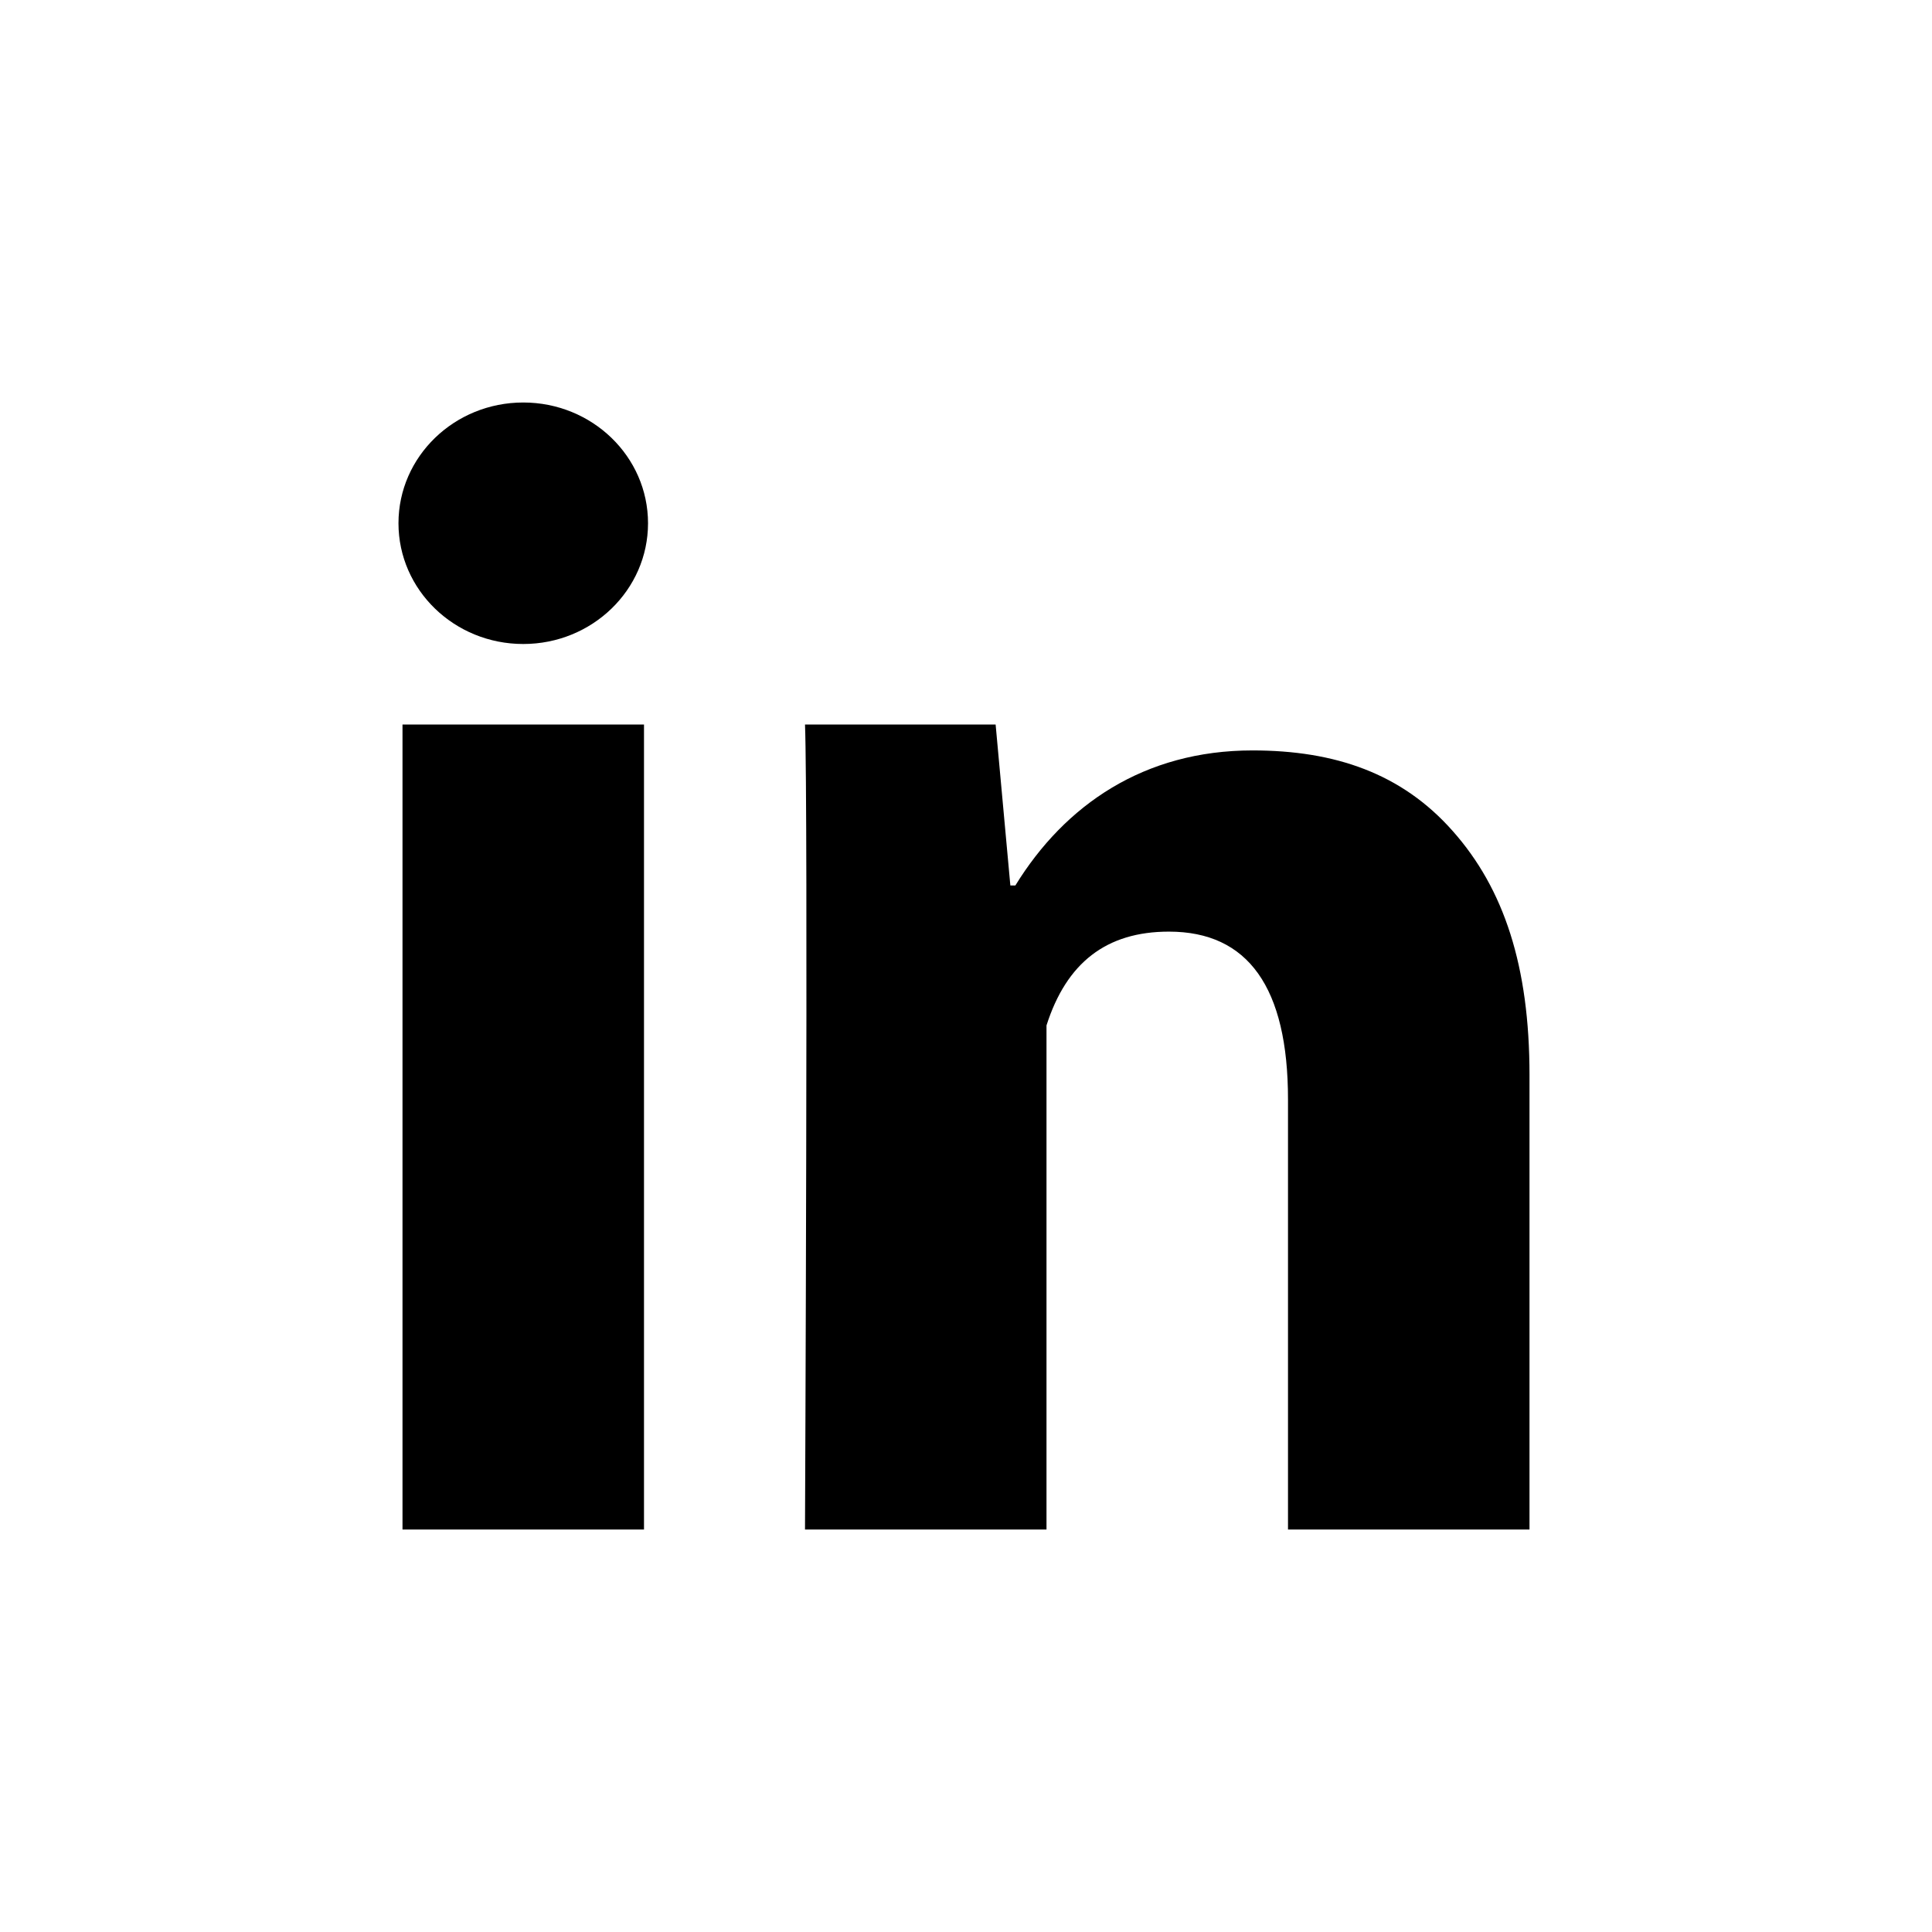
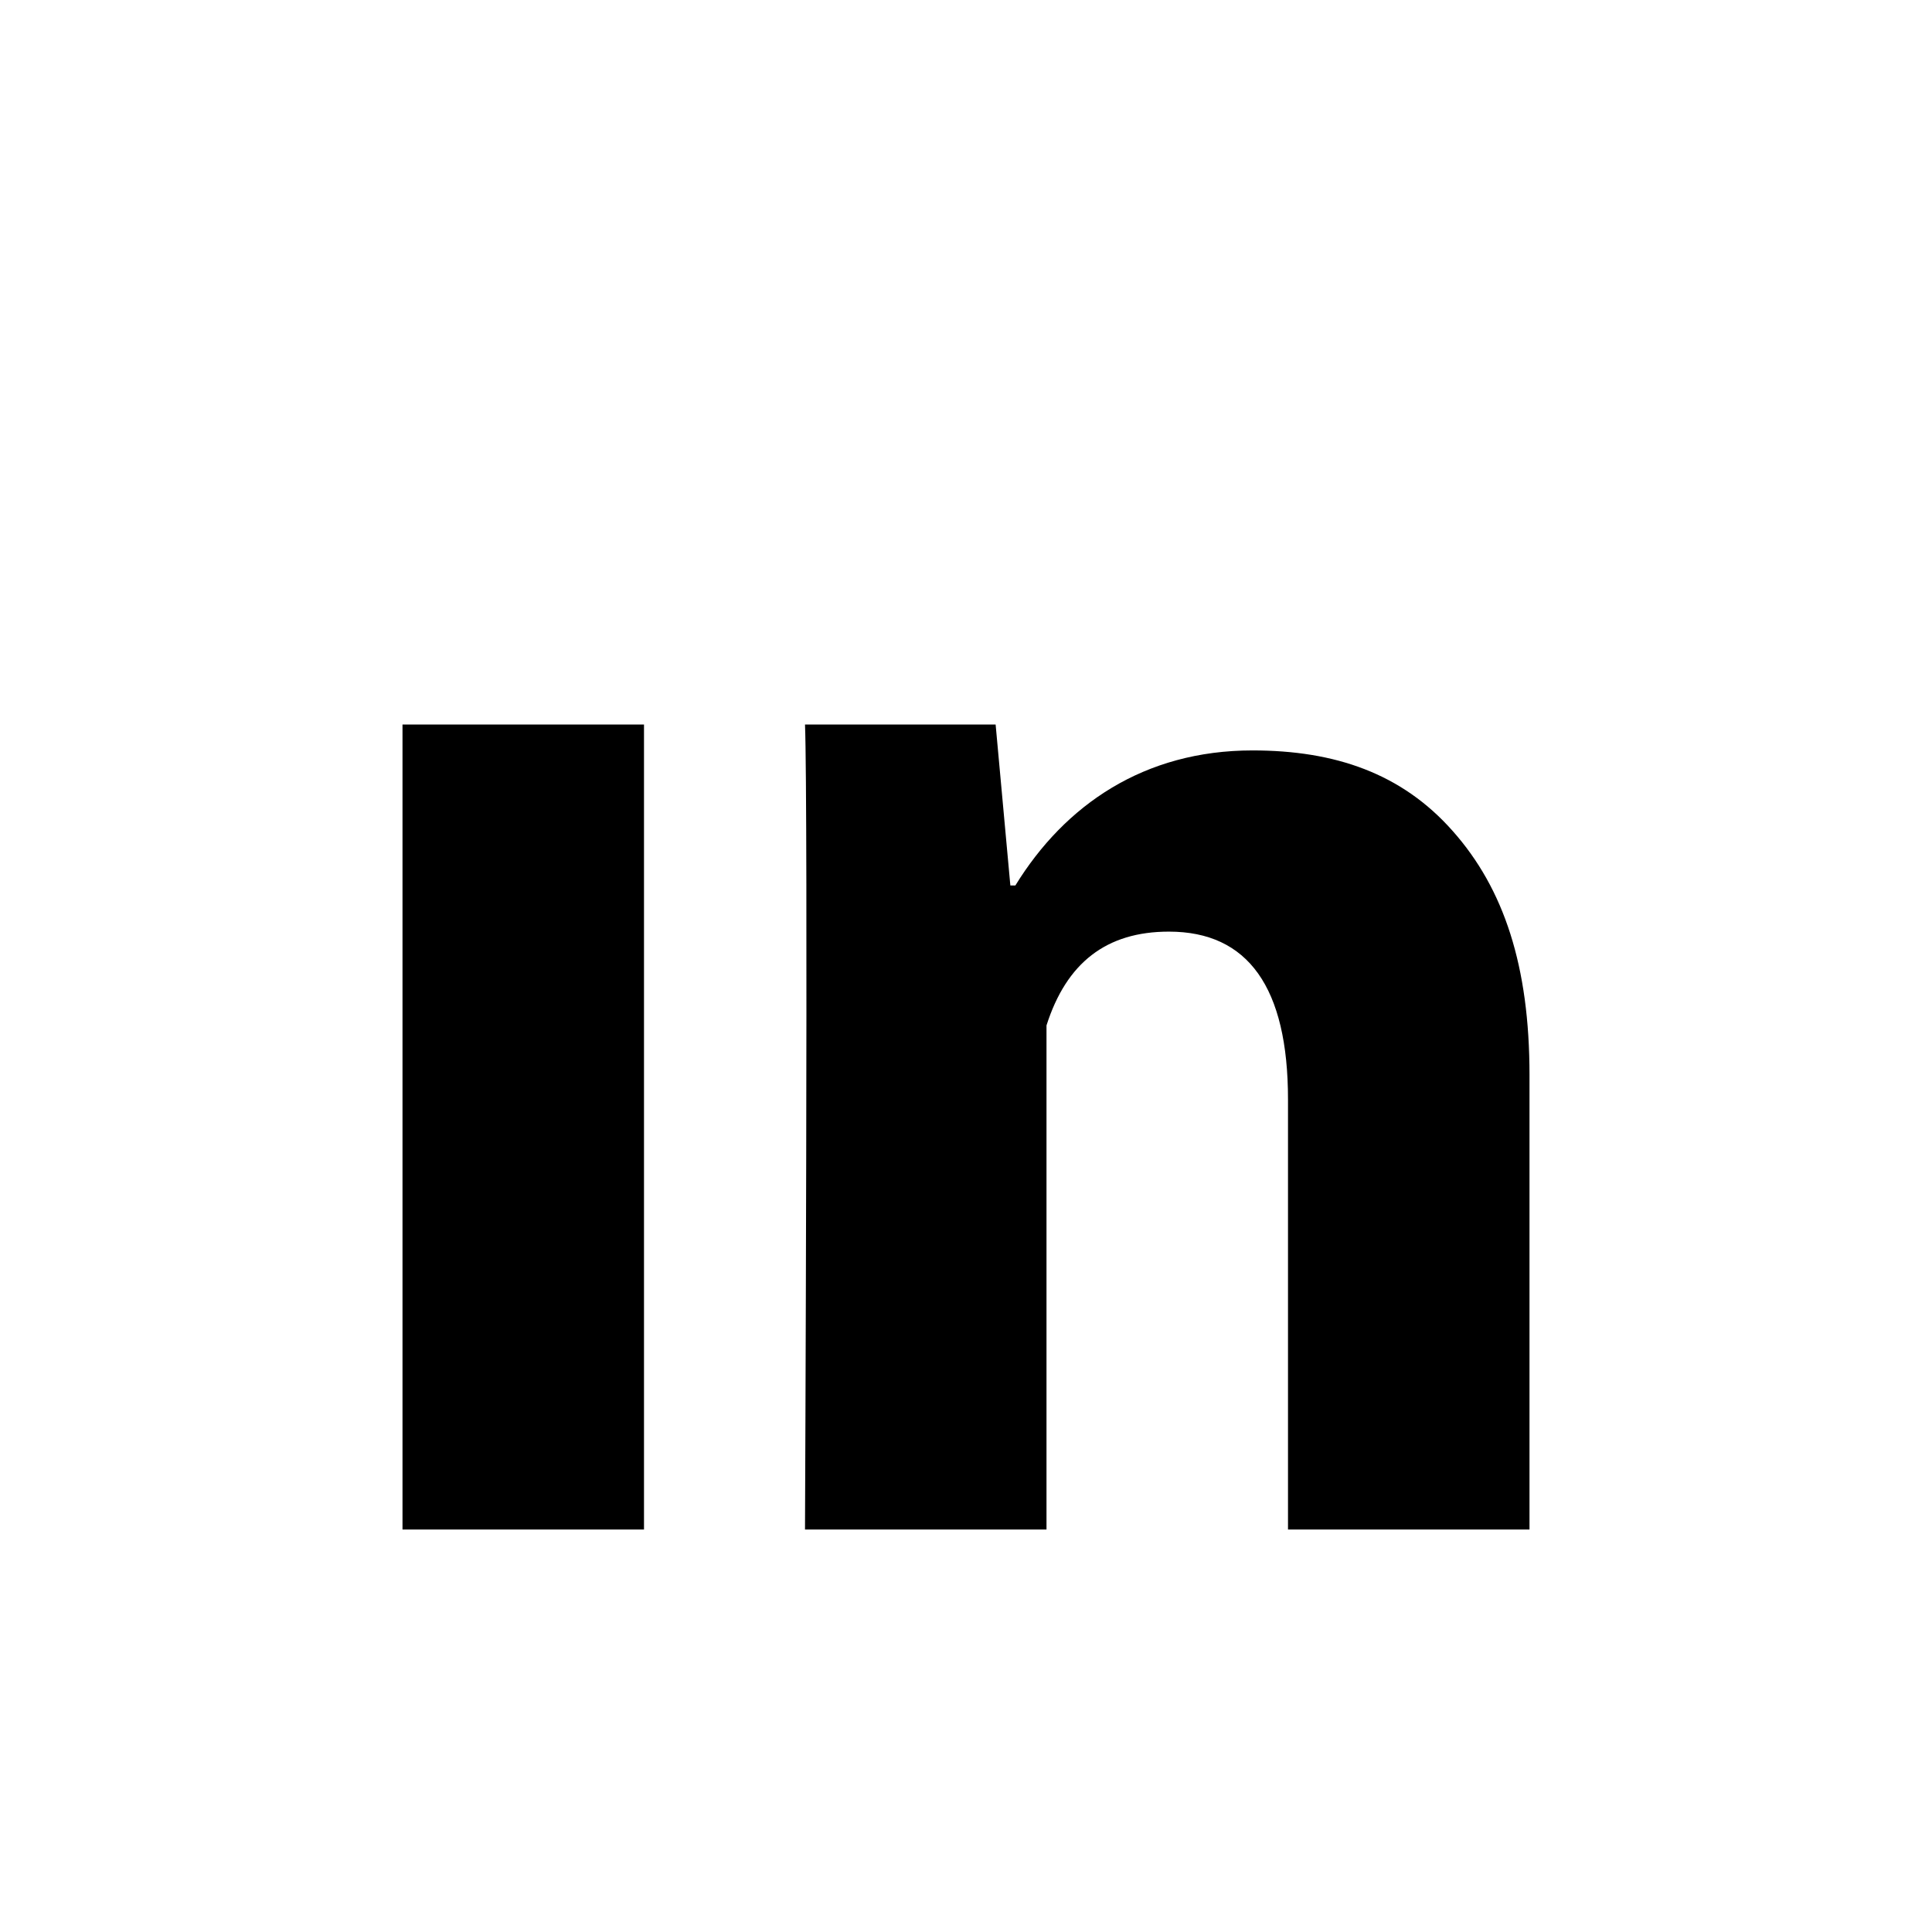
<svg xmlns="http://www.w3.org/2000/svg" xmlns:ns1="http://www.serif.com/" width="100%" height="100%" viewBox="0 0 24 24" version="1.1" xml:space="preserve" style="fill-rule:evenodd;clip-rule:evenodd;stroke-linejoin:round;stroke-miterlimit:2;">
  <g transform="matrix(1,0,0,1,12,12)">
    <g id="_216394_linkedin_social_icon.svg" ns1:id="216394_linkedin_social_icon.svg" transform="matrix(1,0,0,1,-12,-12)">
      <g>
        <path d="M8,19L5,19L5,9L8,9L8,19ZM19,19L16,19L16,13.658C16,12.266 15.504,11.573 14.521,11.573C13.742,11.573 13.248,11.961 13,12.738L13,19L10,19C10,19 10.04,10 10,9L12.368,9L12.551,11L12.613,11C13.228,10 14.211,9.322 15.559,9.322C16.584,9.322 17.413,9.607 18.046,10.323C18.683,11.04 19,12.002 19,13.353L19,19Z" style="fill-rule:nonzero;" />
      </g>
      <g>
-         <ellipse cx="6.5" cy="6.5" rx="1.55" ry="1.5" />
-       </g>
+         </g>
    </g>
    <g id="_216394_linkedin_social_icon.svg1" ns1:id="216394_linkedin_social_icon.svg">
        </g>
  </g>
</svg>